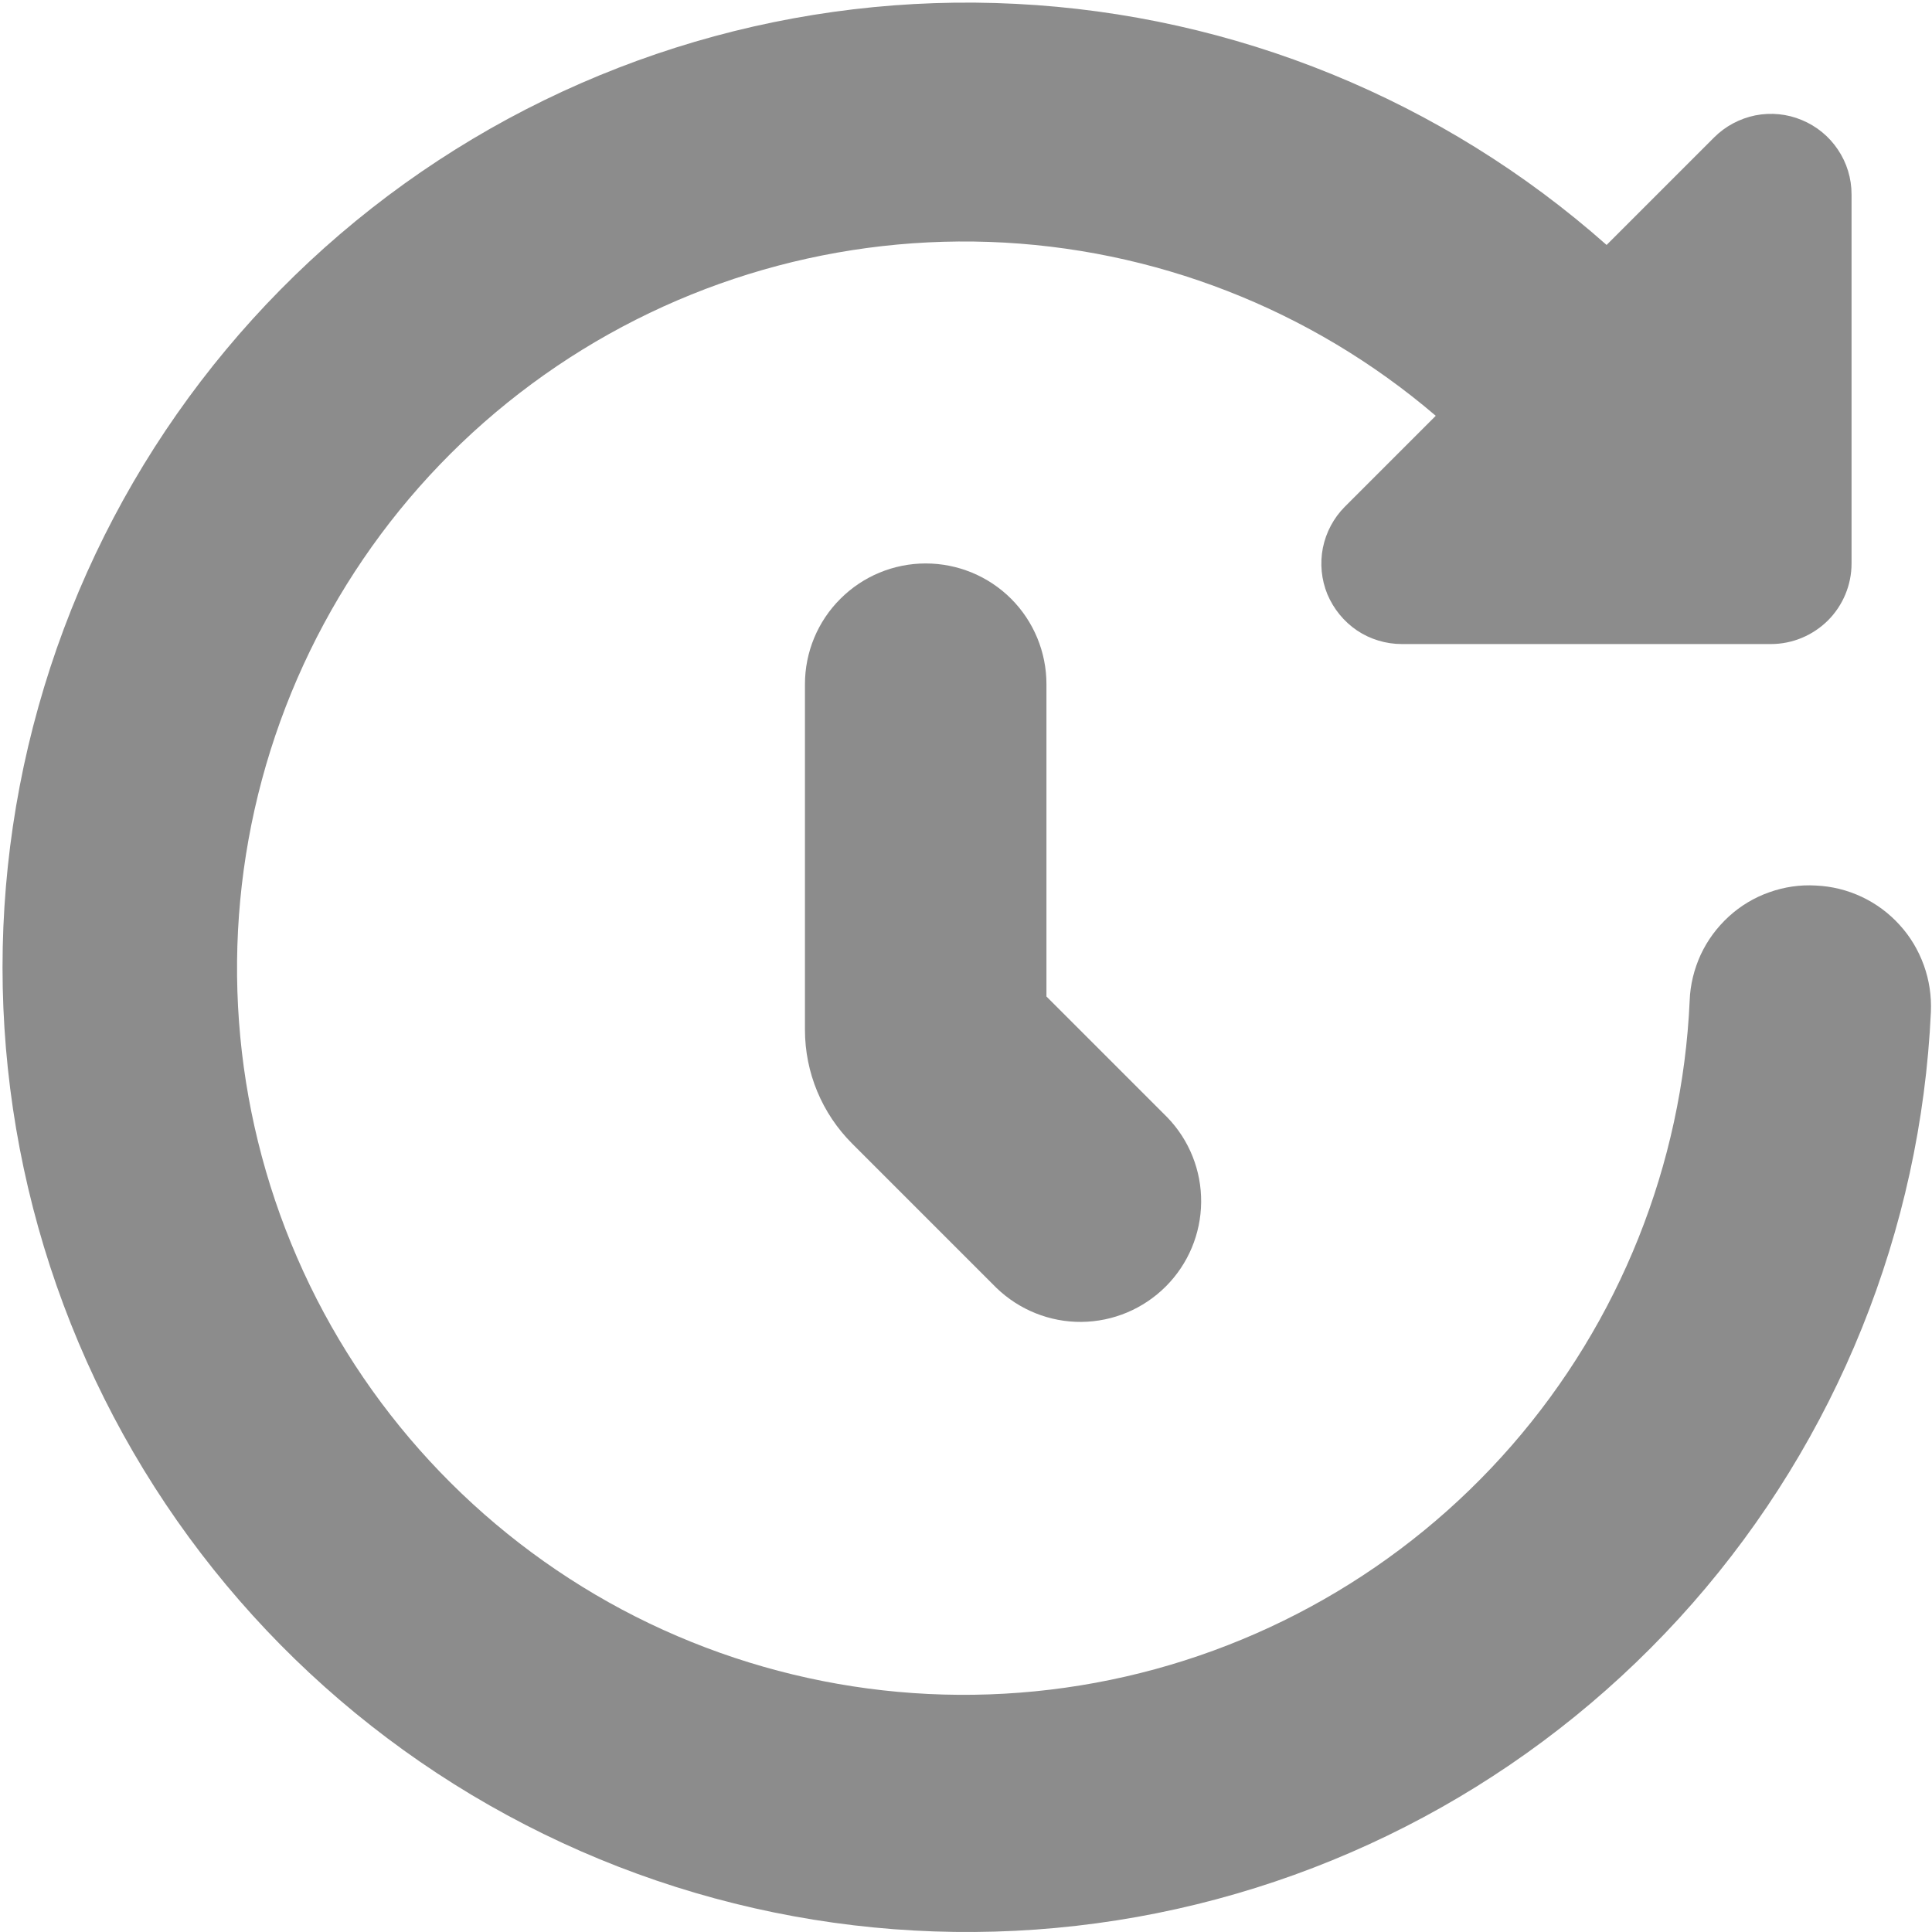
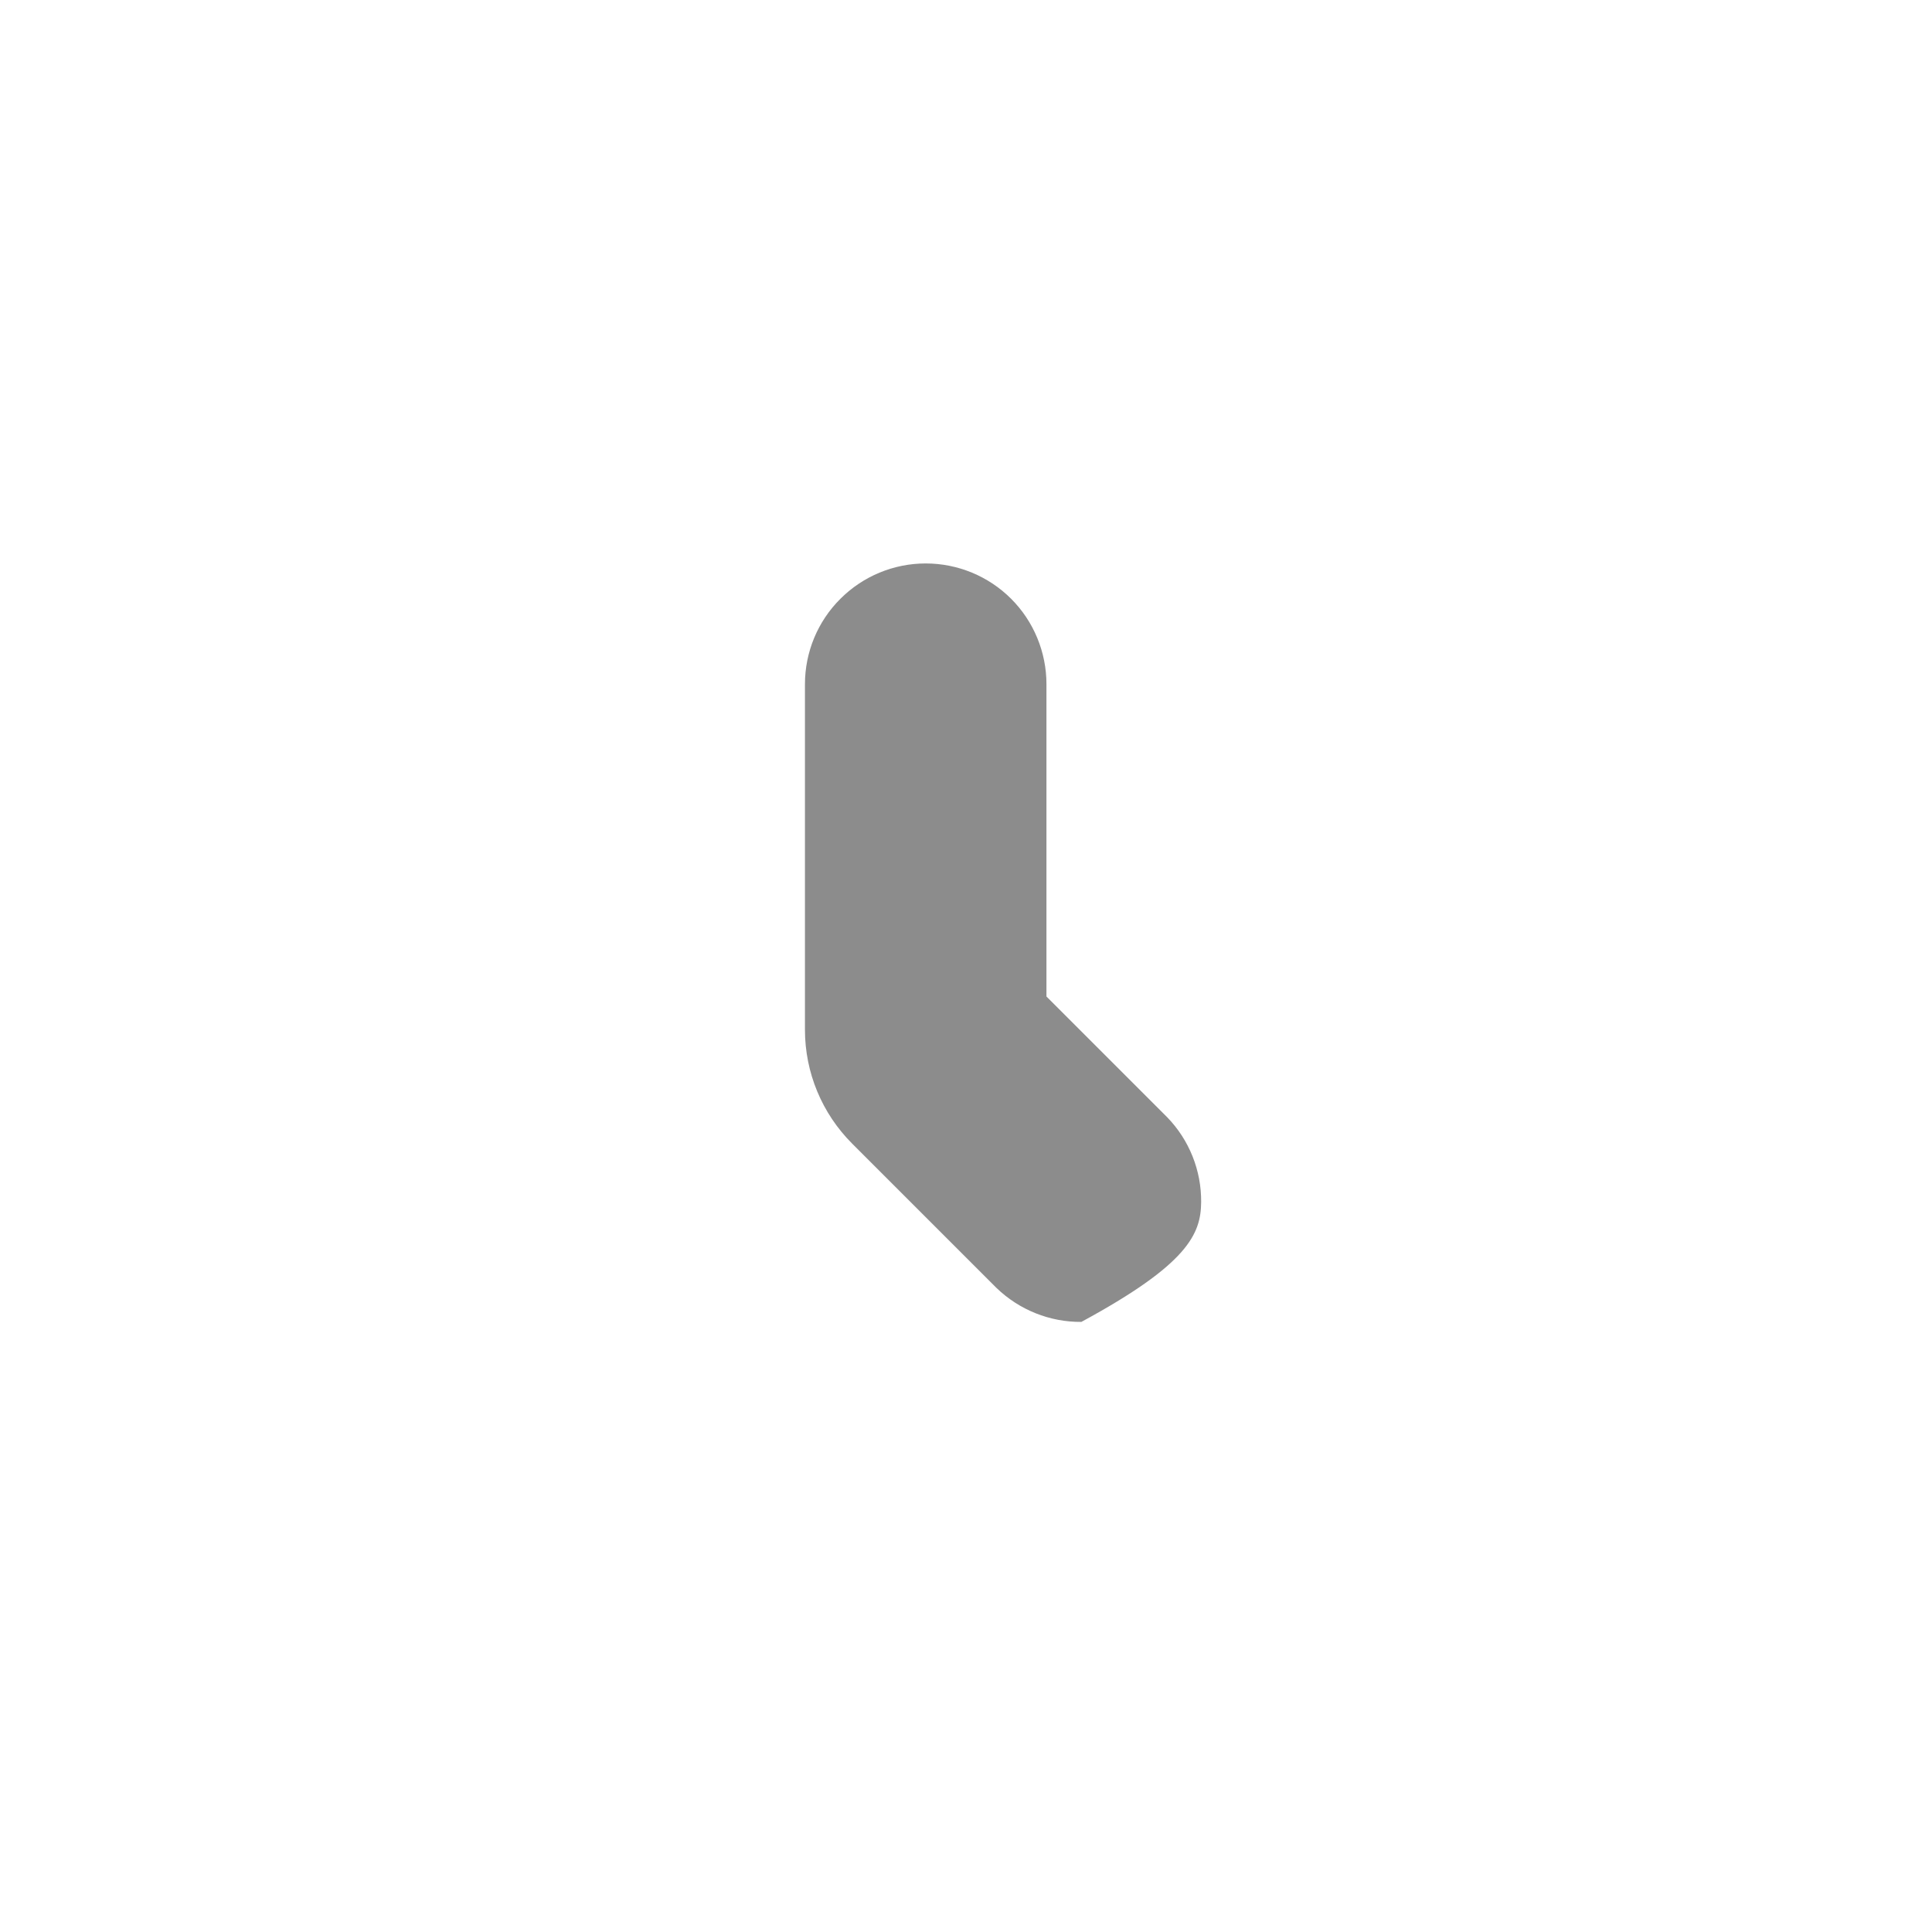
<svg xmlns="http://www.w3.org/2000/svg" width="14" height="14" viewBox="0 0 14 14" fill="none">
  <g id="fi-br-time-forward" clip-path="url(#clip0_757_3223)">
-     <path id="Vector" d="M13.159 6.417C13.044 6.41 12.929 6.427 12.82 6.466C12.712 6.504 12.612 6.564 12.527 6.642C12.442 6.72 12.373 6.813 12.324 6.918C12.276 7.023 12.248 7.136 12.244 7.251C12.191 8.44 11.736 9.577 10.955 10.474C10.173 11.372 9.11 11.978 7.939 12.194C6.768 12.41 5.559 12.223 4.508 11.664C3.458 11.104 2.627 10.205 2.153 9.113C1.679 8.021 1.589 6.8 1.898 5.65C2.207 4.501 2.896 3.489 3.853 2.782C4.811 2.074 5.979 1.712 7.169 1.753C8.359 1.795 9.499 2.239 10.404 3.013L9.746 3.671C9.664 3.753 9.609 3.857 9.586 3.97C9.564 4.083 9.575 4.2 9.619 4.307C9.664 4.413 9.738 4.504 9.834 4.569C9.93 4.633 10.043 4.667 10.158 4.667H12.833C12.988 4.667 13.136 4.605 13.246 4.496C13.355 4.387 13.417 4.238 13.417 4.084V1.408C13.417 1.293 13.383 1.18 13.318 1.084C13.254 0.988 13.163 0.914 13.057 0.87C12.95 0.825 12.833 0.814 12.72 0.836C12.607 0.859 12.503 0.914 12.421 0.996L11.642 1.775C10.455 0.724 8.946 0.108 7.363 0.028C5.78 -0.053 4.217 0.407 2.929 1.332C1.642 2.257 0.707 3.592 0.279 5.119C-0.15 6.645 -0.047 8.271 0.57 9.731C1.187 11.191 2.282 12.398 3.676 13.154C5.069 13.91 6.678 14.17 8.239 13.891C9.799 13.612 11.218 12.811 12.264 11.619C13.309 10.428 13.919 8.916 13.992 7.333C13.997 7.218 13.98 7.103 13.941 6.995C13.902 6.887 13.843 6.787 13.765 6.702C13.688 6.617 13.595 6.548 13.491 6.499C13.387 6.45 13.274 6.422 13.159 6.417Z" fill="#8C8C8C" />
-     <path id="Vector_2" d="M6.708 4.083C6.476 4.083 6.254 4.175 6.09 4.339C5.925 4.503 5.833 4.726 5.833 4.958V7.462C5.833 7.772 5.956 8.068 6.175 8.287L7.221 9.333C7.386 9.492 7.607 9.581 7.836 9.579C8.066 9.577 8.285 9.485 8.448 9.322C8.61 9.16 8.702 8.941 8.704 8.711C8.706 8.482 8.618 8.261 8.458 8.096L7.583 7.221V4.958C7.583 4.726 7.491 4.503 7.327 4.339C7.163 4.175 6.94 4.083 6.708 4.083Z" fill="#8C8C8C" />
+     <path id="Vector_2" d="M6.708 4.083C6.476 4.083 6.254 4.175 6.09 4.339C5.925 4.503 5.833 4.726 5.833 4.958V7.462C5.833 7.772 5.956 8.068 6.175 8.287L7.221 9.333C7.386 9.492 7.607 9.581 7.836 9.579C8.61 9.16 8.702 8.941 8.704 8.711C8.706 8.482 8.618 8.261 8.458 8.096L7.583 7.221V4.958C7.583 4.726 7.491 4.503 7.327 4.339C7.163 4.175 6.94 4.083 6.708 4.083Z" fill="#8C8C8C" />
  </g>
  <defs>
    <clipPath id="clip0_757_3223">
      <rect width="14" height="14" fill="white" />
    </clipPath>
  </defs>
</svg>